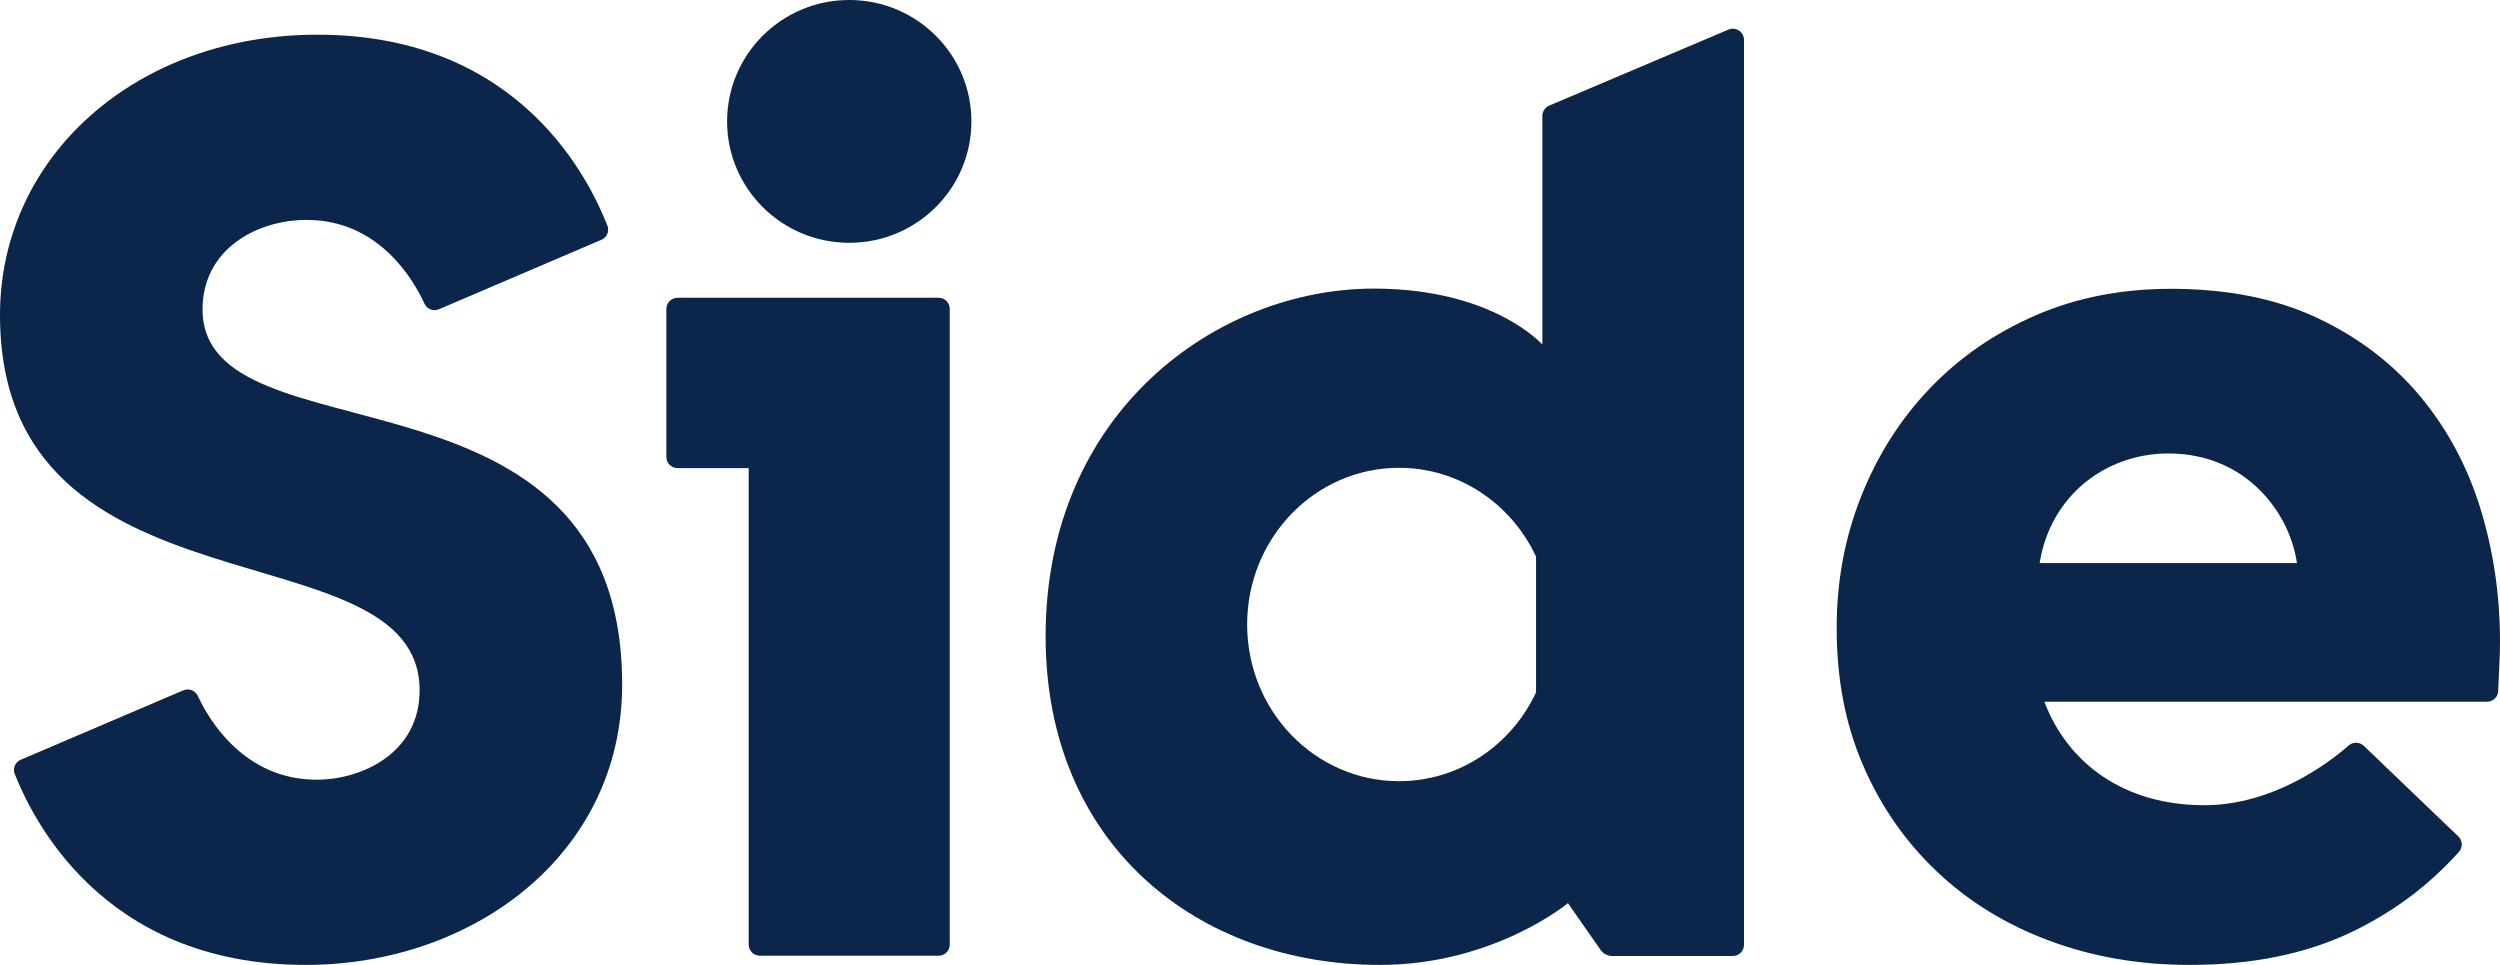
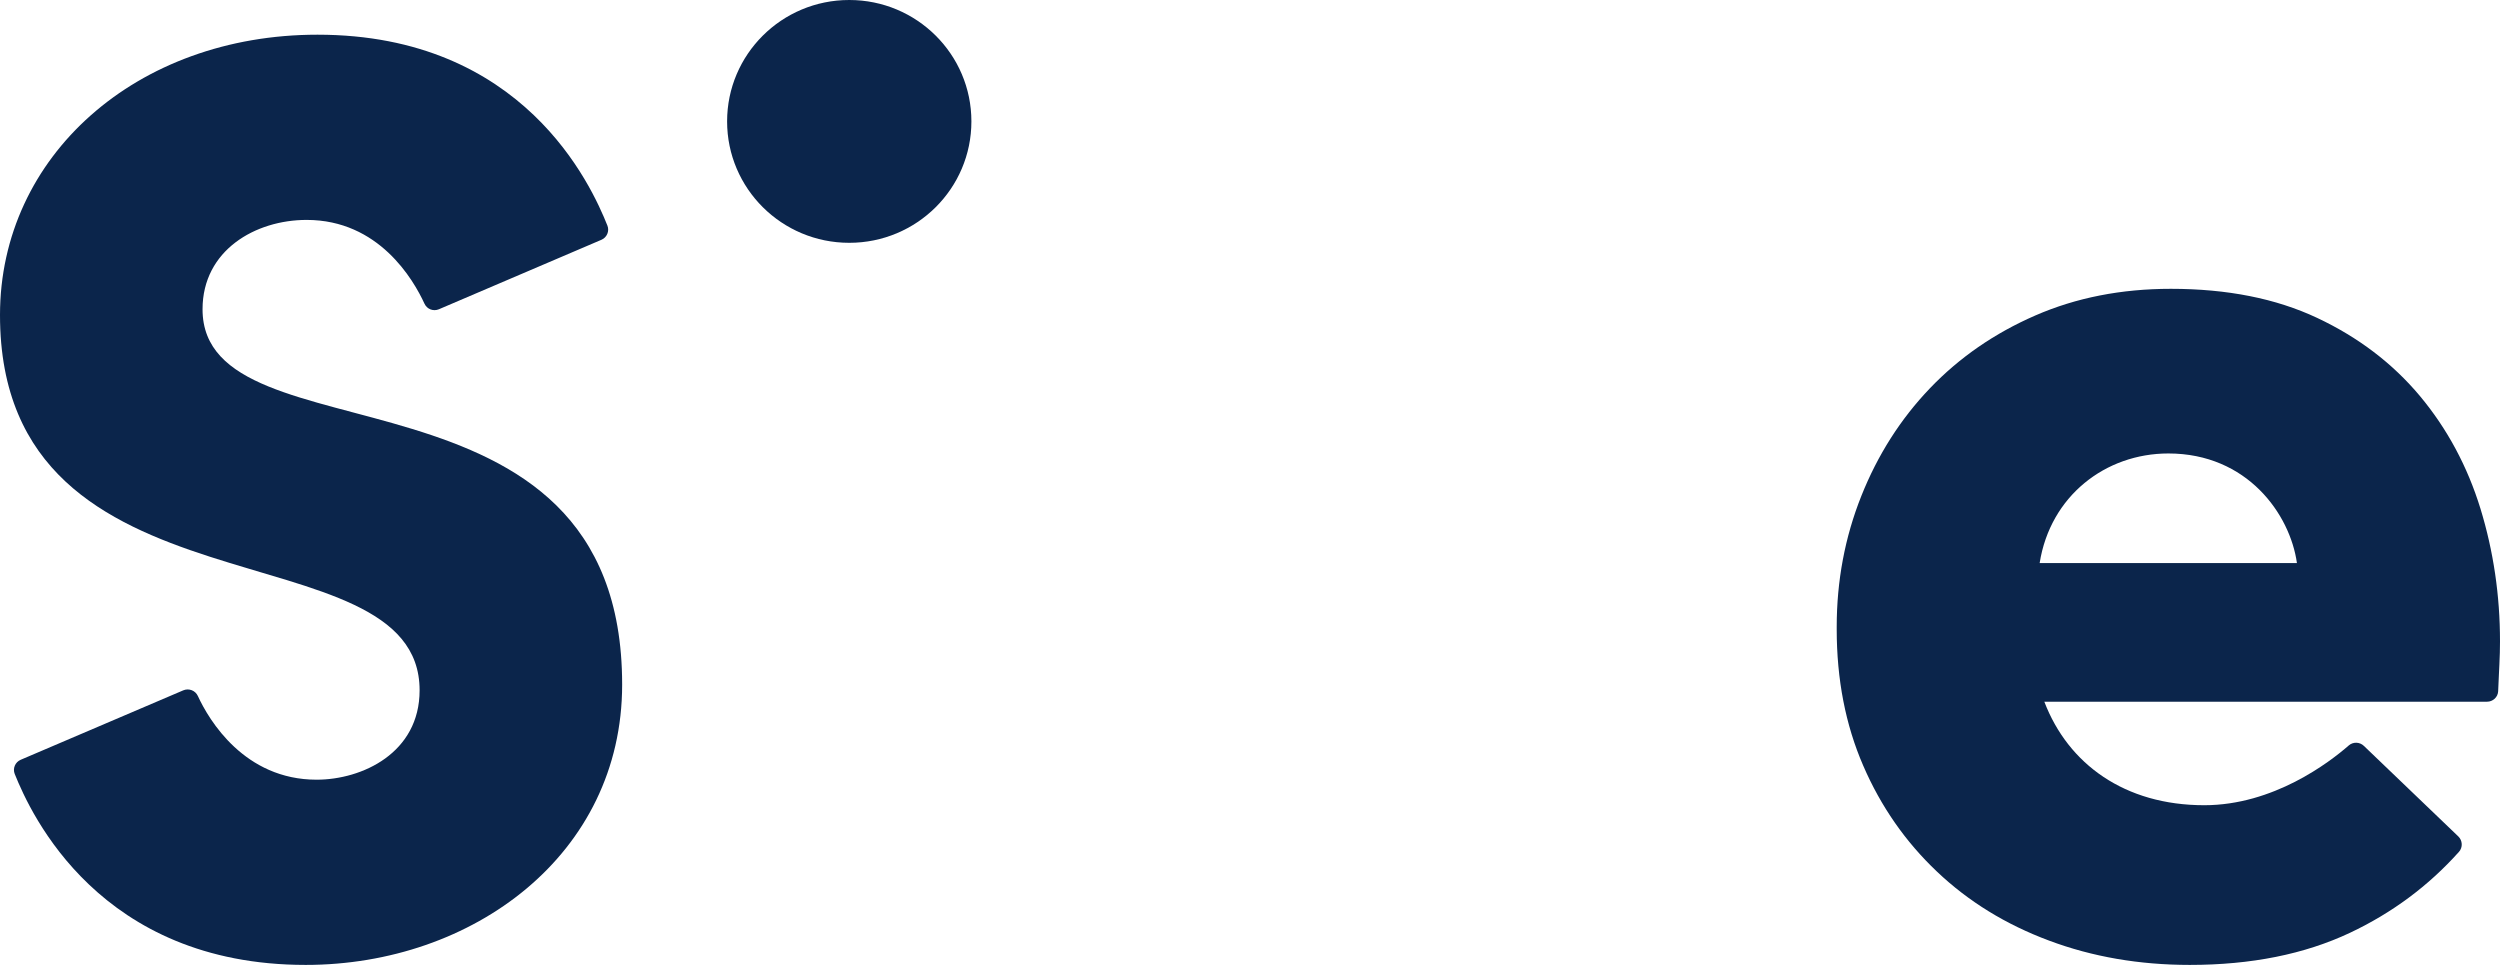
<svg xmlns="http://www.w3.org/2000/svg" width="57" height="22" viewBox="0 0 57 22" fill="none">
  <path d="M4.618 7.052C4.618 5.704 5.826 5.014 6.991 5.014C8.636 5.014 9.425 6.373 9.678 6.924C9.735 7.049 9.88 7.105 10.007 7.051C10.762 6.728 12.982 5.779 13.713 5.467C13.838 5.414 13.899 5.269 13.849 5.144C13.481 4.223 11.937 0.791 7.239 0.791C3.11 0.791 0 3.561 0 7.183C0 14.29 9.567 11.917 9.567 15.739C9.567 17.167 8.258 17.777 7.218 17.777C5.575 17.777 4.764 16.42 4.511 15.868C4.453 15.742 4.306 15.686 4.178 15.74L0.474 17.322C0.346 17.376 0.285 17.52 0.336 17.647C0.706 18.57 2.276 22 6.97 22C10.776 22 14.185 19.489 14.185 15.608C14.185 7.92 4.618 10.609 4.618 7.052" fill="#0B254B" />
  <path d="M19.363 0C17.825 0 16.578 1.239 16.578 2.768C16.578 4.297 17.825 5.536 19.363 5.536C20.902 5.536 22.148 4.297 22.148 2.768C22.148 1.239 20.902 0 19.363 0" fill="#0B254B" />
-   <path d="M21.399 6.789H15.448C15.308 6.789 15.193 6.902 15.193 7.042V10.419C15.193 10.559 15.308 10.673 15.448 10.673H17.07V21.537C17.07 21.677 17.185 21.791 17.326 21.791H21.399C21.54 21.791 21.654 21.677 21.654 21.537V7.042C21.654 6.902 21.54 6.789 21.399 6.789" fill="#0B254B" />
-   <path fill-rule="evenodd" clip-rule="evenodd" d="M35.331 2.404L39.417 0.671C39.584 0.608 39.763 0.731 39.763 0.908V21.543C39.763 21.684 39.648 21.797 39.507 21.797H36.761C36.655 21.797 36.554 21.745 36.493 21.657L35.749 20.592C35.749 20.592 34.056 22 31.461 22C27.311 22 23.84 19.266 23.84 14.508C23.84 9.38 27.76 6.58 31.322 6.58C34.046 6.58 35.166 7.857 35.166 7.857V2.642C35.166 2.537 35.231 2.442 35.331 2.404ZM28.435 14.238C28.435 16.212 29.986 17.811 31.899 17.811C33.274 17.811 34.463 16.984 35.022 15.786V12.691C34.463 11.493 33.274 10.666 31.899 10.666C29.986 10.666 28.435 12.265 28.435 14.238Z" fill="#0B254B" />
  <path fill-rule="evenodd" clip-rule="evenodd" d="M55.175 9.03C55.797 9.776 56.257 10.632 56.555 11.599C56.851 12.566 57 13.574 57 14.624C57 14.79 56.995 14.965 56.986 15.149C56.983 15.205 56.979 15.288 56.975 15.381C56.971 15.501 56.965 15.638 56.958 15.76C56.952 15.895 56.839 15.999 56.704 15.999L46.611 16C47.155 17.423 48.445 18.359 50.257 18.359C51.832 18.359 53.106 17.386 53.551 16.997C53.651 16.91 53.8 16.914 53.896 17.006L56.049 19.07C56.147 19.163 56.155 19.32 56.065 19.421C55.368 20.2 54.539 20.815 53.579 21.268C52.544 21.756 51.326 22 49.927 22C48.777 22 47.709 21.816 46.722 21.447C45.734 21.079 44.881 20.555 44.163 19.873C43.444 19.192 42.883 18.386 42.481 17.456C42.078 16.526 41.877 15.49 41.877 14.348V14.293C41.877 13.243 42.064 12.248 42.438 11.309C42.812 10.37 43.334 9.551 44.005 8.85C44.675 8.151 45.475 7.598 46.405 7.193C47.335 6.788 48.365 6.585 49.496 6.585C50.78 6.585 51.892 6.806 52.831 7.248C53.77 7.69 54.551 8.284 55.175 9.03ZM49.438 10.339C48.005 10.339 46.746 11.308 46.504 12.838H52.37C52.214 11.723 51.237 10.339 49.438 10.339Z" fill="#0B254B" />
</svg>